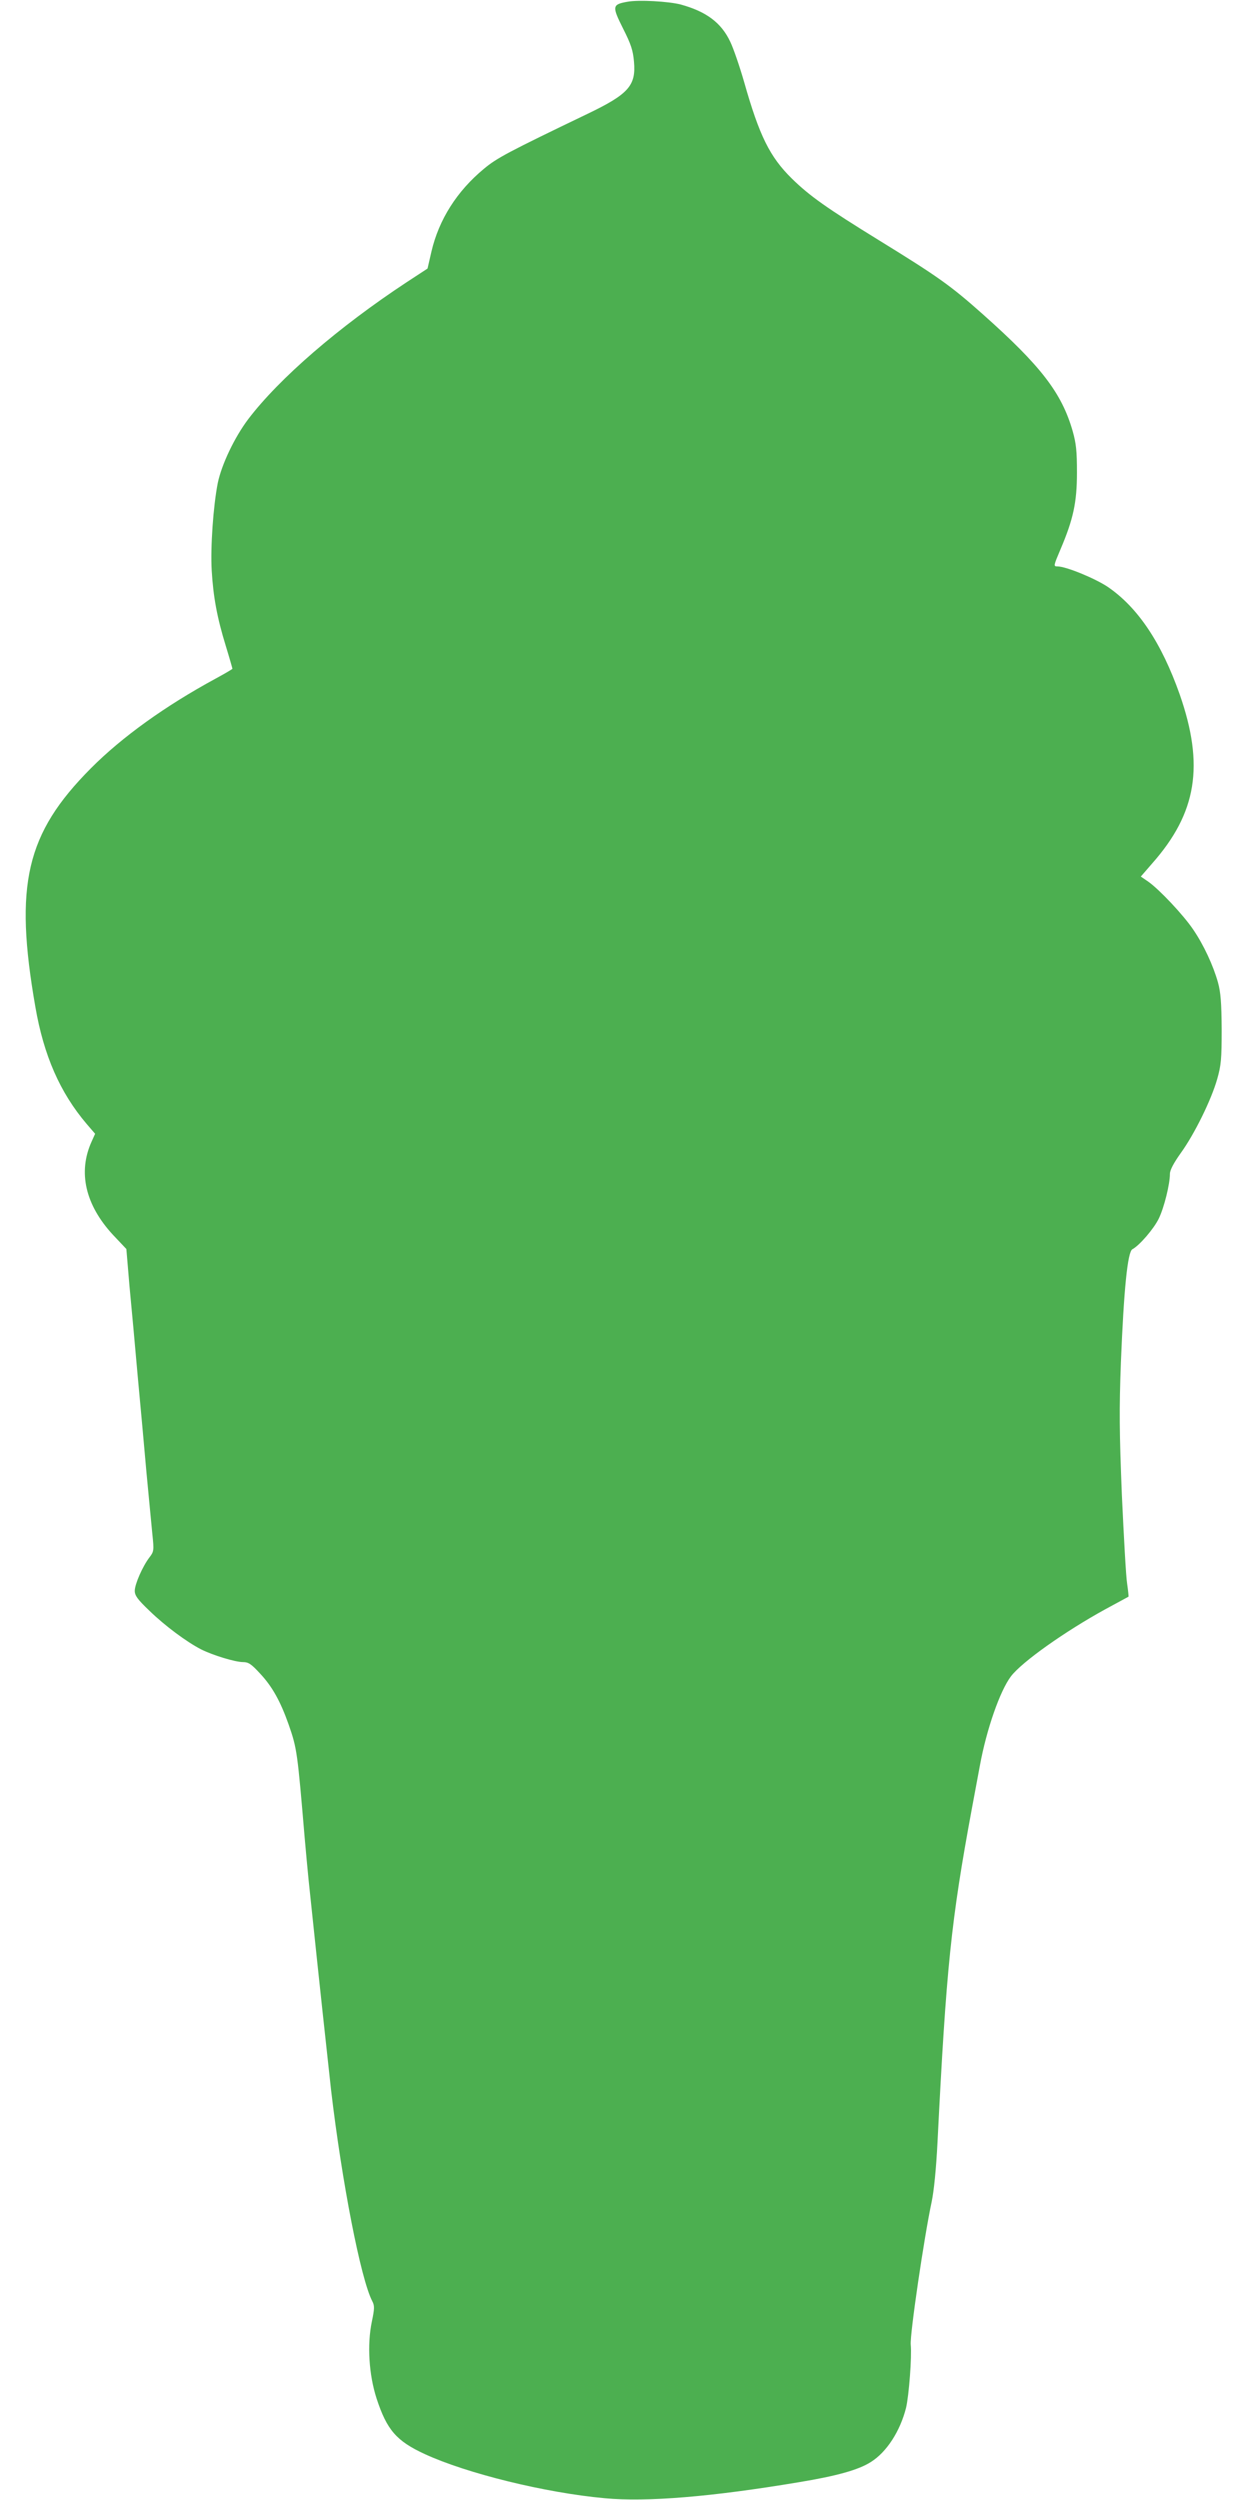
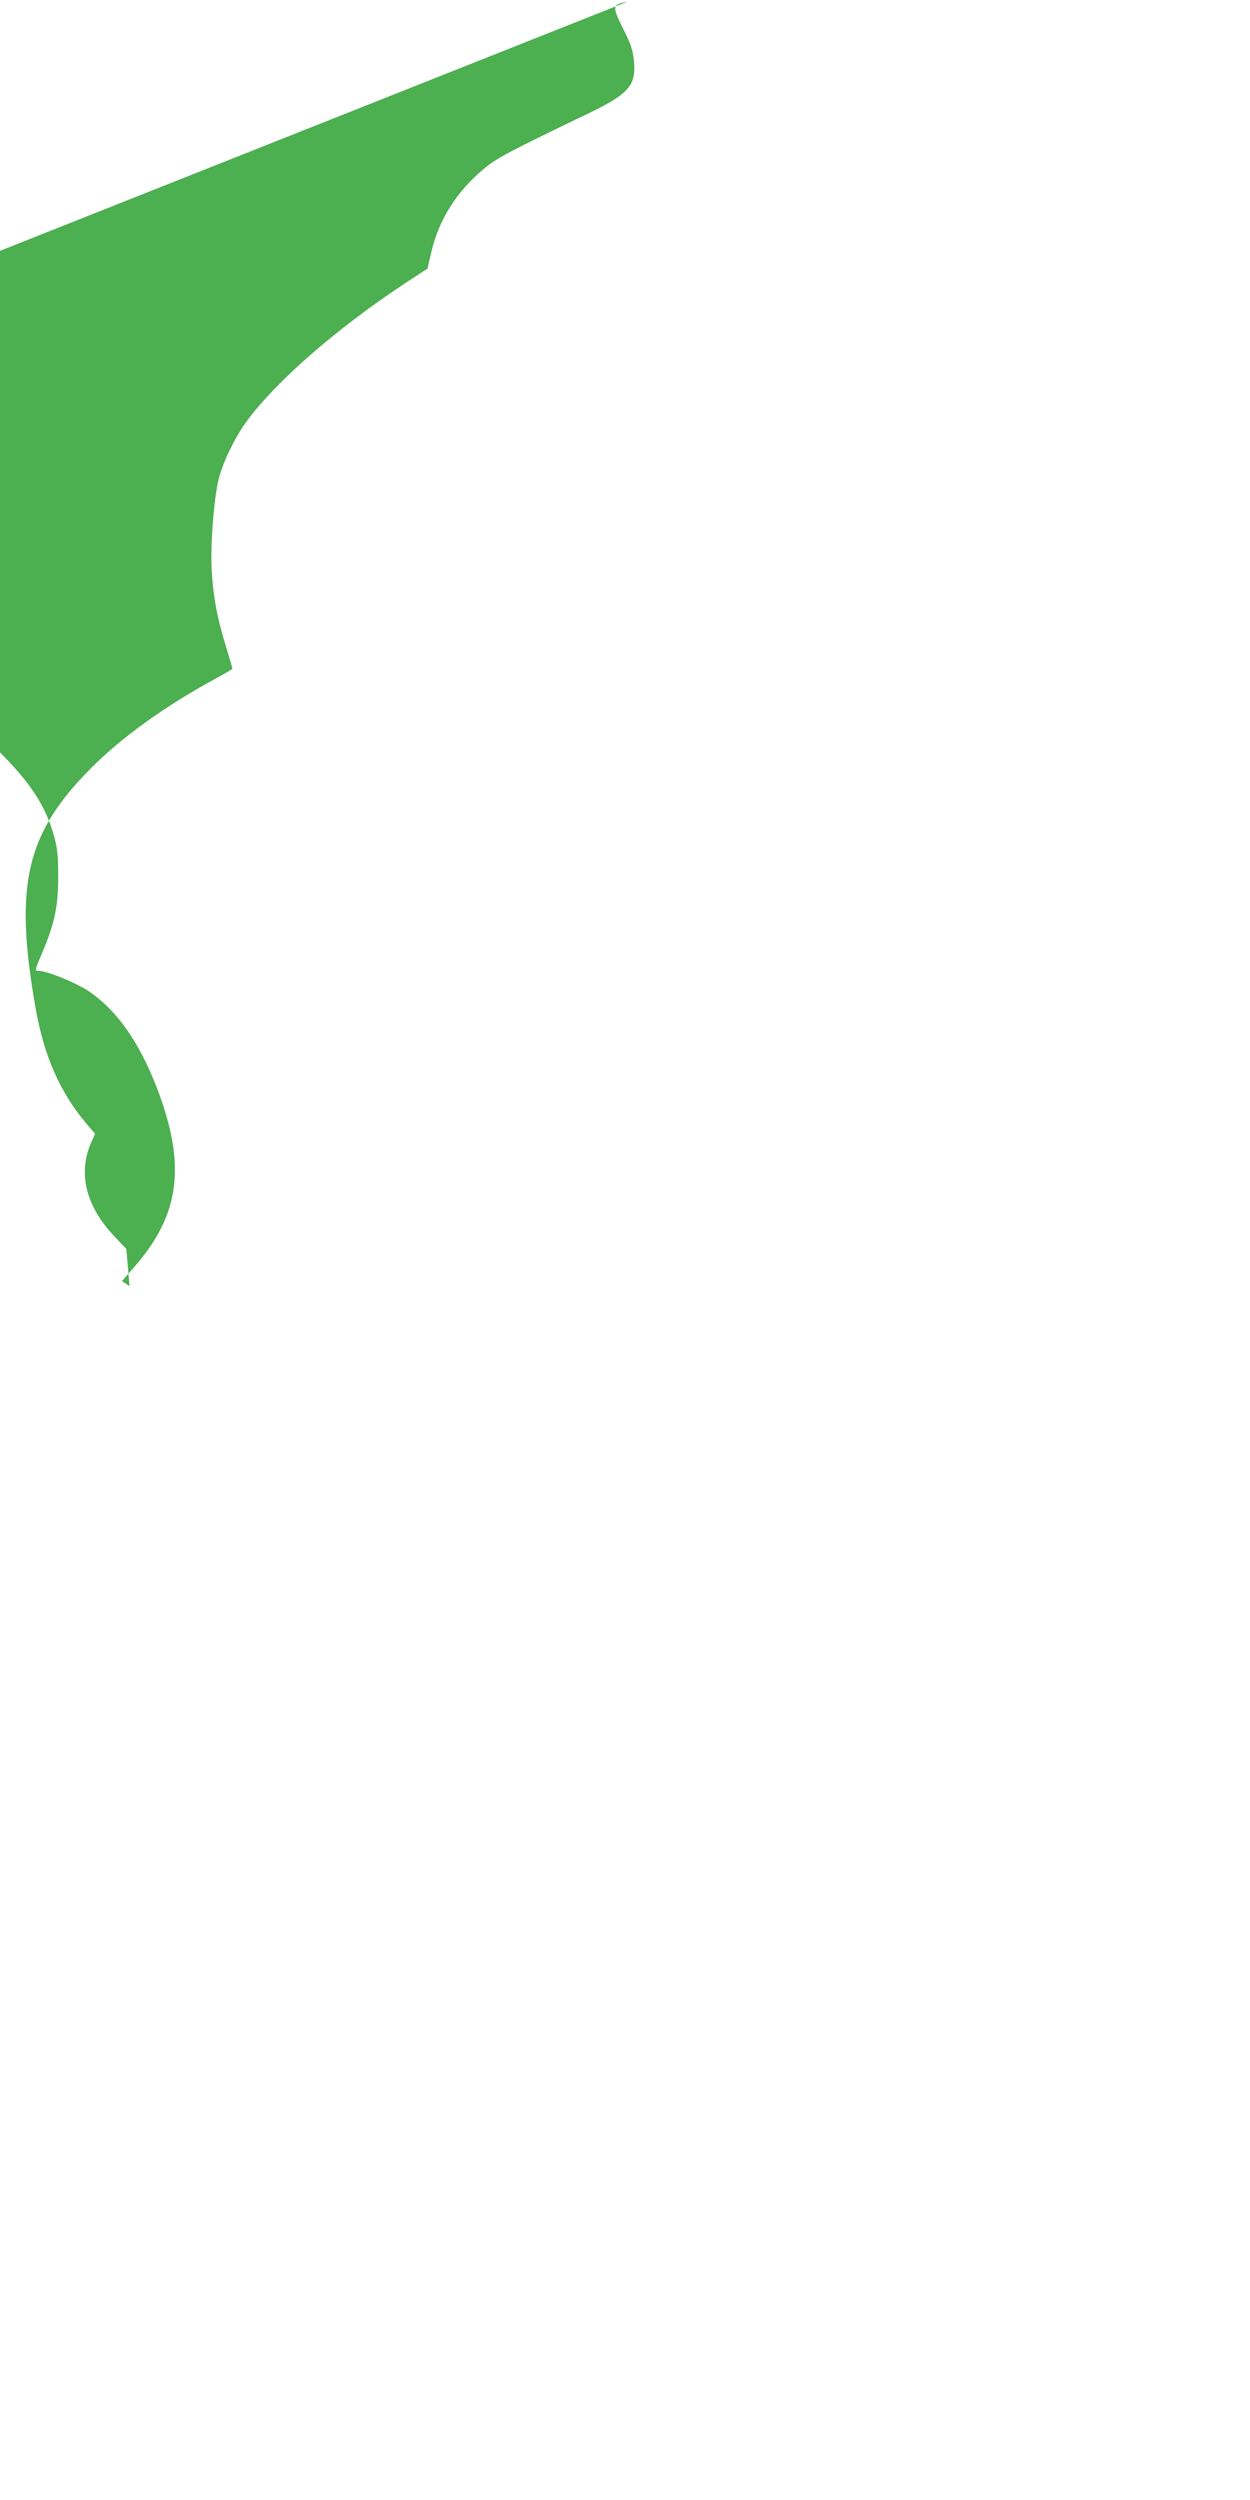
<svg xmlns="http://www.w3.org/2000/svg" version="1.0" width="640pt" height="1280pt" viewBox="0 0 640 1280" preserveAspectRatio="xMidYMid meet">
  <g transform="translate(0,1280) scale(0.1,-0.1)" fill="#4caf50" stroke="none">
-     <path d="M3212 12791 c-78 -14 -79 -23 -22 -137 41 -81 51 -112 56 -170 11 -122 -28 -166 -236 -266 -410 -197 -466 -227 -532 -282 -139 -115 -231 -261 -269 -424 l-20 -87 -107 -70 c-349 -230 -652 -492 -811 -701 -70 -93 -136 -231 -156 -327 -23 -117 -38 -328 -31 -449 8 -133 27 -239 72 -385 19 -62 34 -115 34 -117 0 -2 -39 -25 -87 -51 -256 -139 -478 -298 -638 -459 -332 -334 -393 -596 -284 -1221 43 -249 126 -439 263 -600 l43 -50 -18 -40 c-71 -157 -32 -324 109 -477 l69 -73 16 -190 c10 -104 29 -311 42 -460 14 -148 34 -371 45 -495 12 -124 25 -265 30 -314 9 -85 8 -90 -15 -120 -35 -46 -75 -137 -75 -171 0 -24 14 -44 75 -102 79 -77 191 -160 265 -198 60 -30 174 -65 215 -65 27 0 42 -10 86 -58 63 -67 105 -143 147 -262 43 -123 45 -143 82 -580 6 -69 15 -165 20 -215 5 -49 14 -135 20 -190 25 -241 81 -761 95 -885 55 -469 152 -969 211 -1082 12 -23 12 -37 -2 -104 -25 -120 -15 -273 24 -394 53 -162 102 -218 247 -285 215 -99 615 -198 922 -226 215 -20 545 7 993 82 194 32 305 63 368 103 82 51 151 159 181 278 15 64 30 261 24 323 -5 52 69 554 107 731 12 58 23 168 30 305 45 896 69 1131 176 1709 14 74 32 173 41 220 34 186 103 383 159 457 56 74 278 231 484 344 63 34 116 63 118 64 1 1 -2 31 -7 66 -6 35 -17 240 -27 454 -13 327 -14 437 -5 680 15 371 34 566 59 579 36 19 110 105 135 157 27 55 57 176 57 229 0 19 19 55 56 107 70 97 156 272 186 378 20 70 23 102 23 255 -1 137 -5 189 -19 240 -24 86 -73 192 -127 271 -49 73 -173 205 -230 245 l-38 26 58 67 c229 259 268 502 141 866 -93 263 -213 444 -368 550 -66 44 -214 105 -258 105 -21 0 -20 3 16 88 65 153 84 239 84 392 0 111 -4 149 -22 213 -56 195 -162 333 -461 599 -164 146 -229 192 -531 378 -266 164 -354 226 -445 315 -114 112 -167 220 -245 495 -23 80 -55 173 -71 206 -46 98 -123 155 -254 191 -62 16 -215 25 -273 14z" />
+     <path d="M3212 12791 c-78 -14 -79 -23 -22 -137 41 -81 51 -112 56 -170 11 -122 -28 -166 -236 -266 -410 -197 -466 -227 -532 -282 -139 -115 -231 -261 -269 -424 l-20 -87 -107 -70 c-349 -230 -652 -492 -811 -701 -70 -93 -136 -231 -156 -327 -23 -117 -38 -328 -31 -449 8 -133 27 -239 72 -385 19 -62 34 -115 34 -117 0 -2 -39 -25 -87 -51 -256 -139 -478 -298 -638 -459 -332 -334 -393 -596 -284 -1221 43 -249 126 -439 263 -600 l43 -50 -18 -40 c-71 -157 -32 -324 109 -477 l69 -73 16 -190 l-38 26 58 67 c229 259 268 502 141 866 -93 263 -213 444 -368 550 -66 44 -214 105 -258 105 -21 0 -20 3 16 88 65 153 84 239 84 392 0 111 -4 149 -22 213 -56 195 -162 333 -461 599 -164 146 -229 192 -531 378 -266 164 -354 226 -445 315 -114 112 -167 220 -245 495 -23 80 -55 173 -71 206 -46 98 -123 155 -254 191 -62 16 -215 25 -273 14z" />
  </g>
</svg>